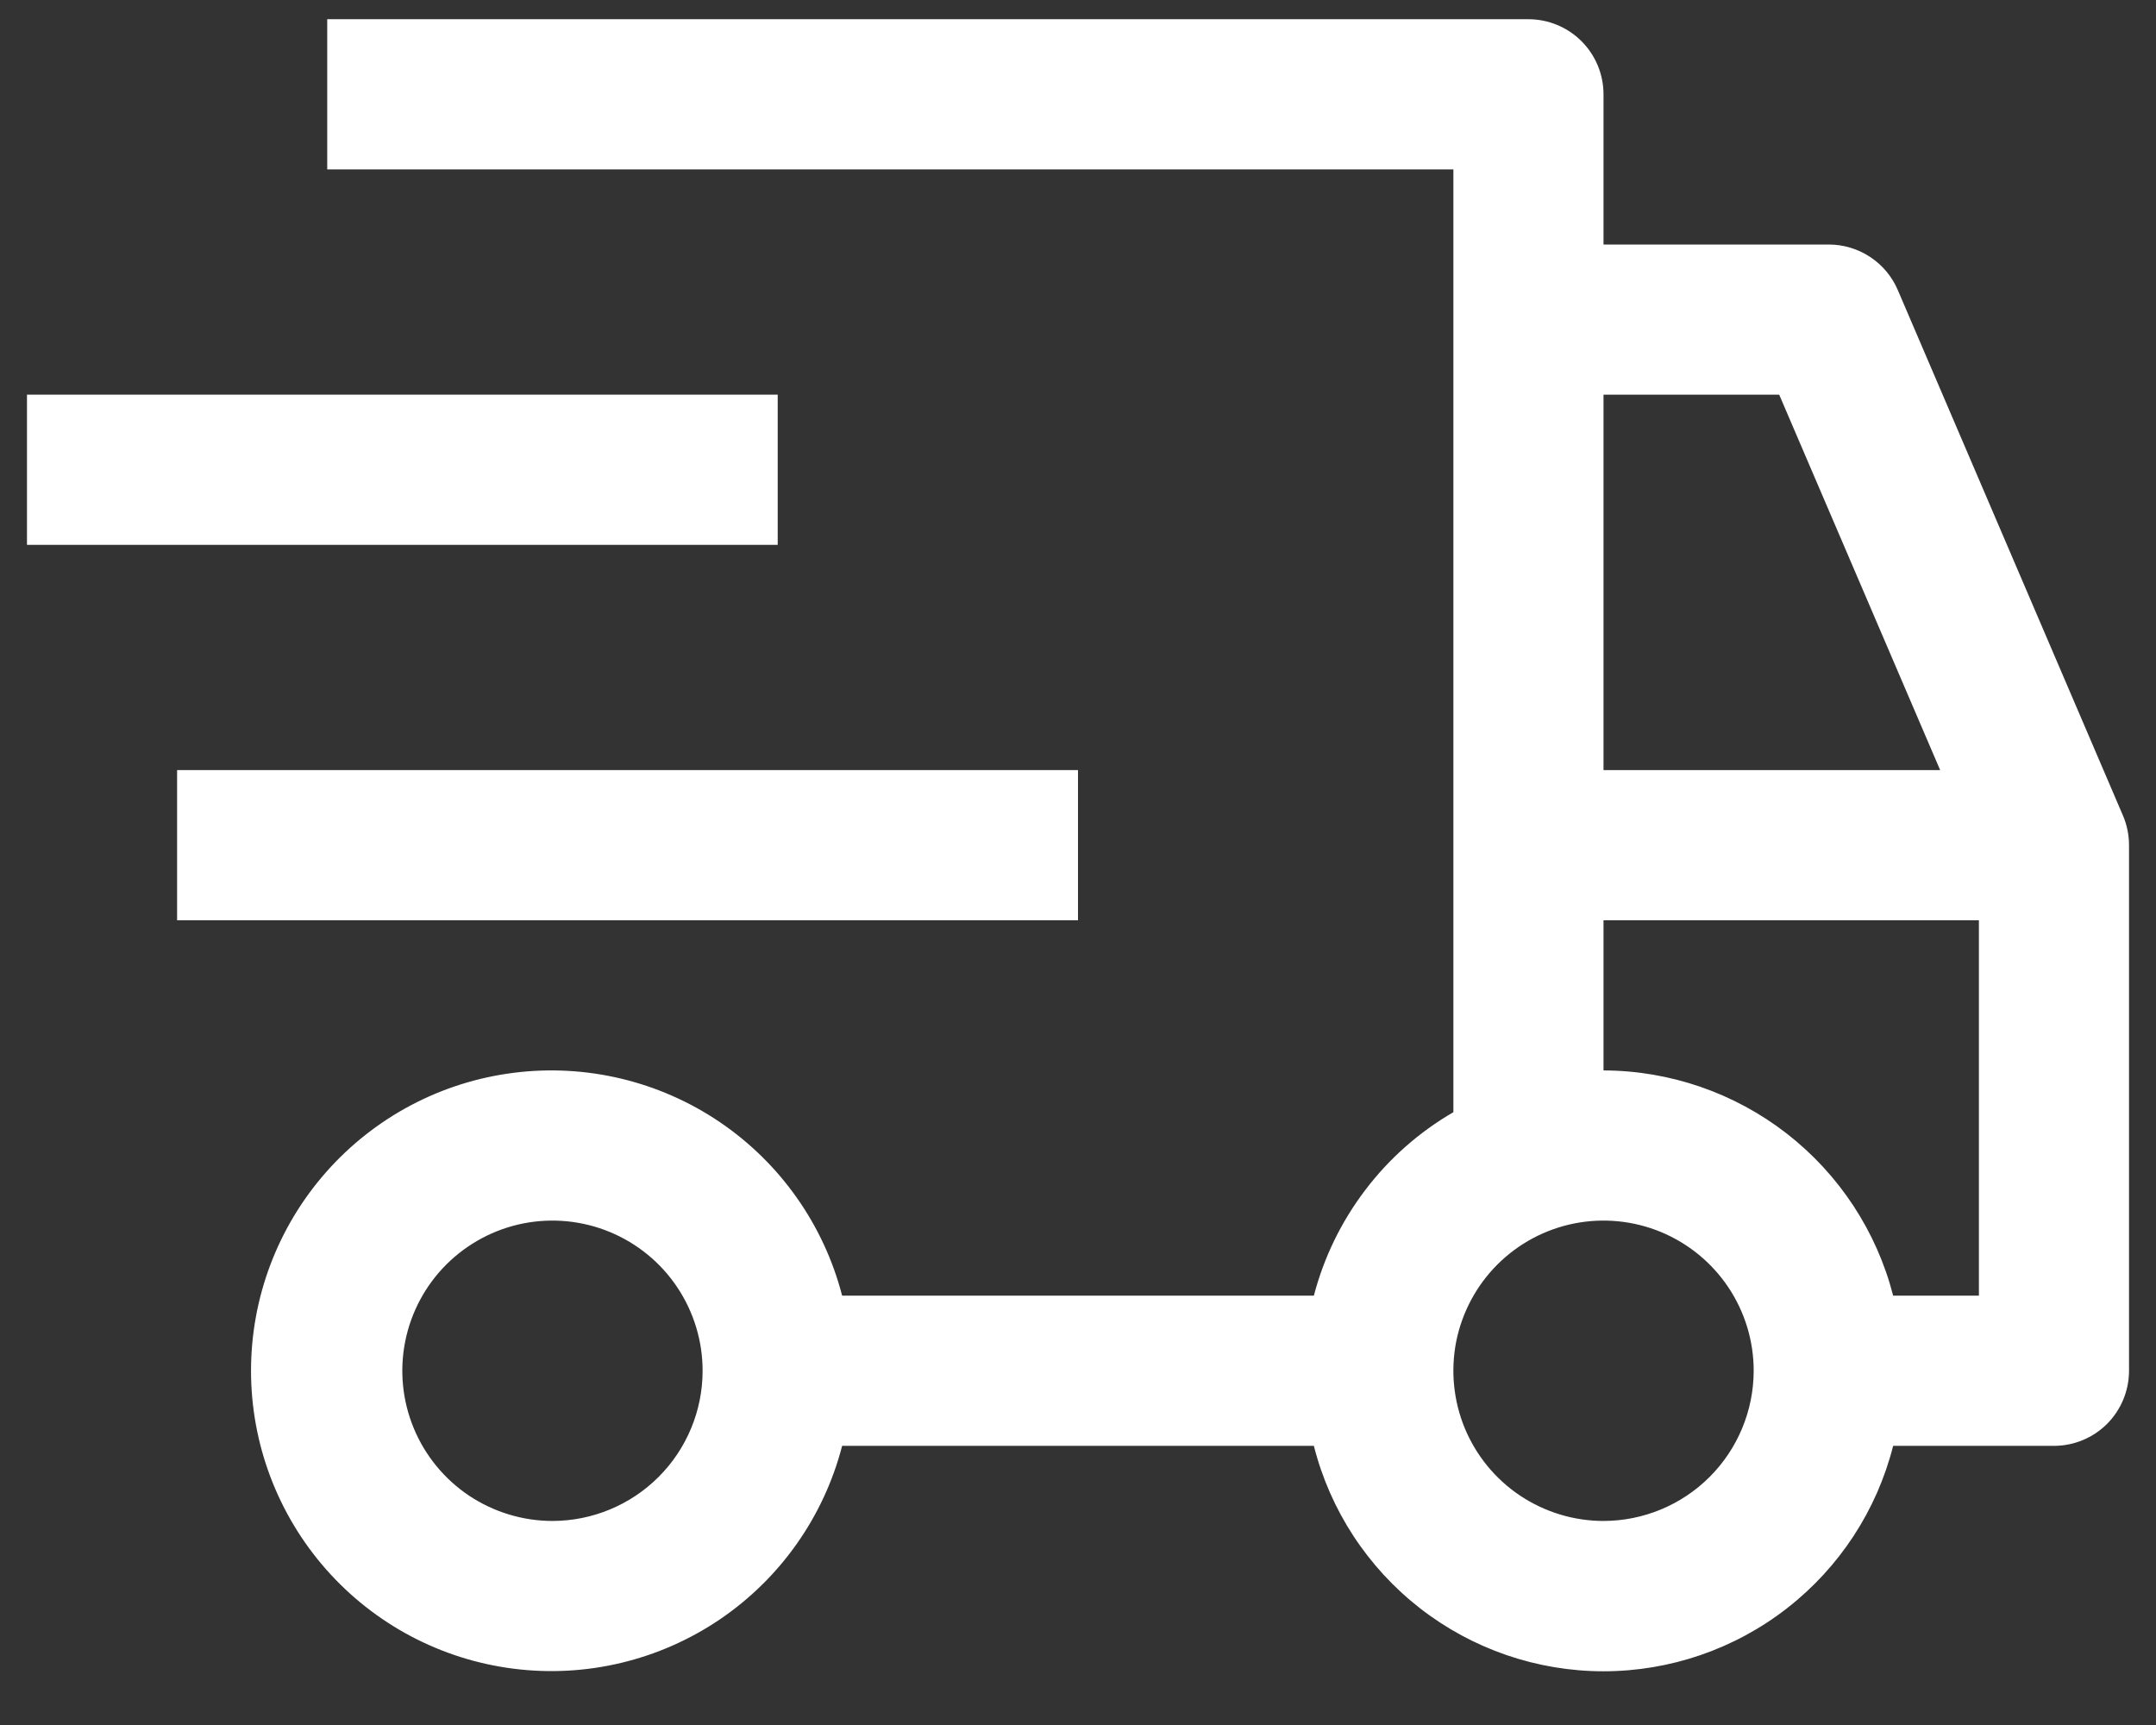
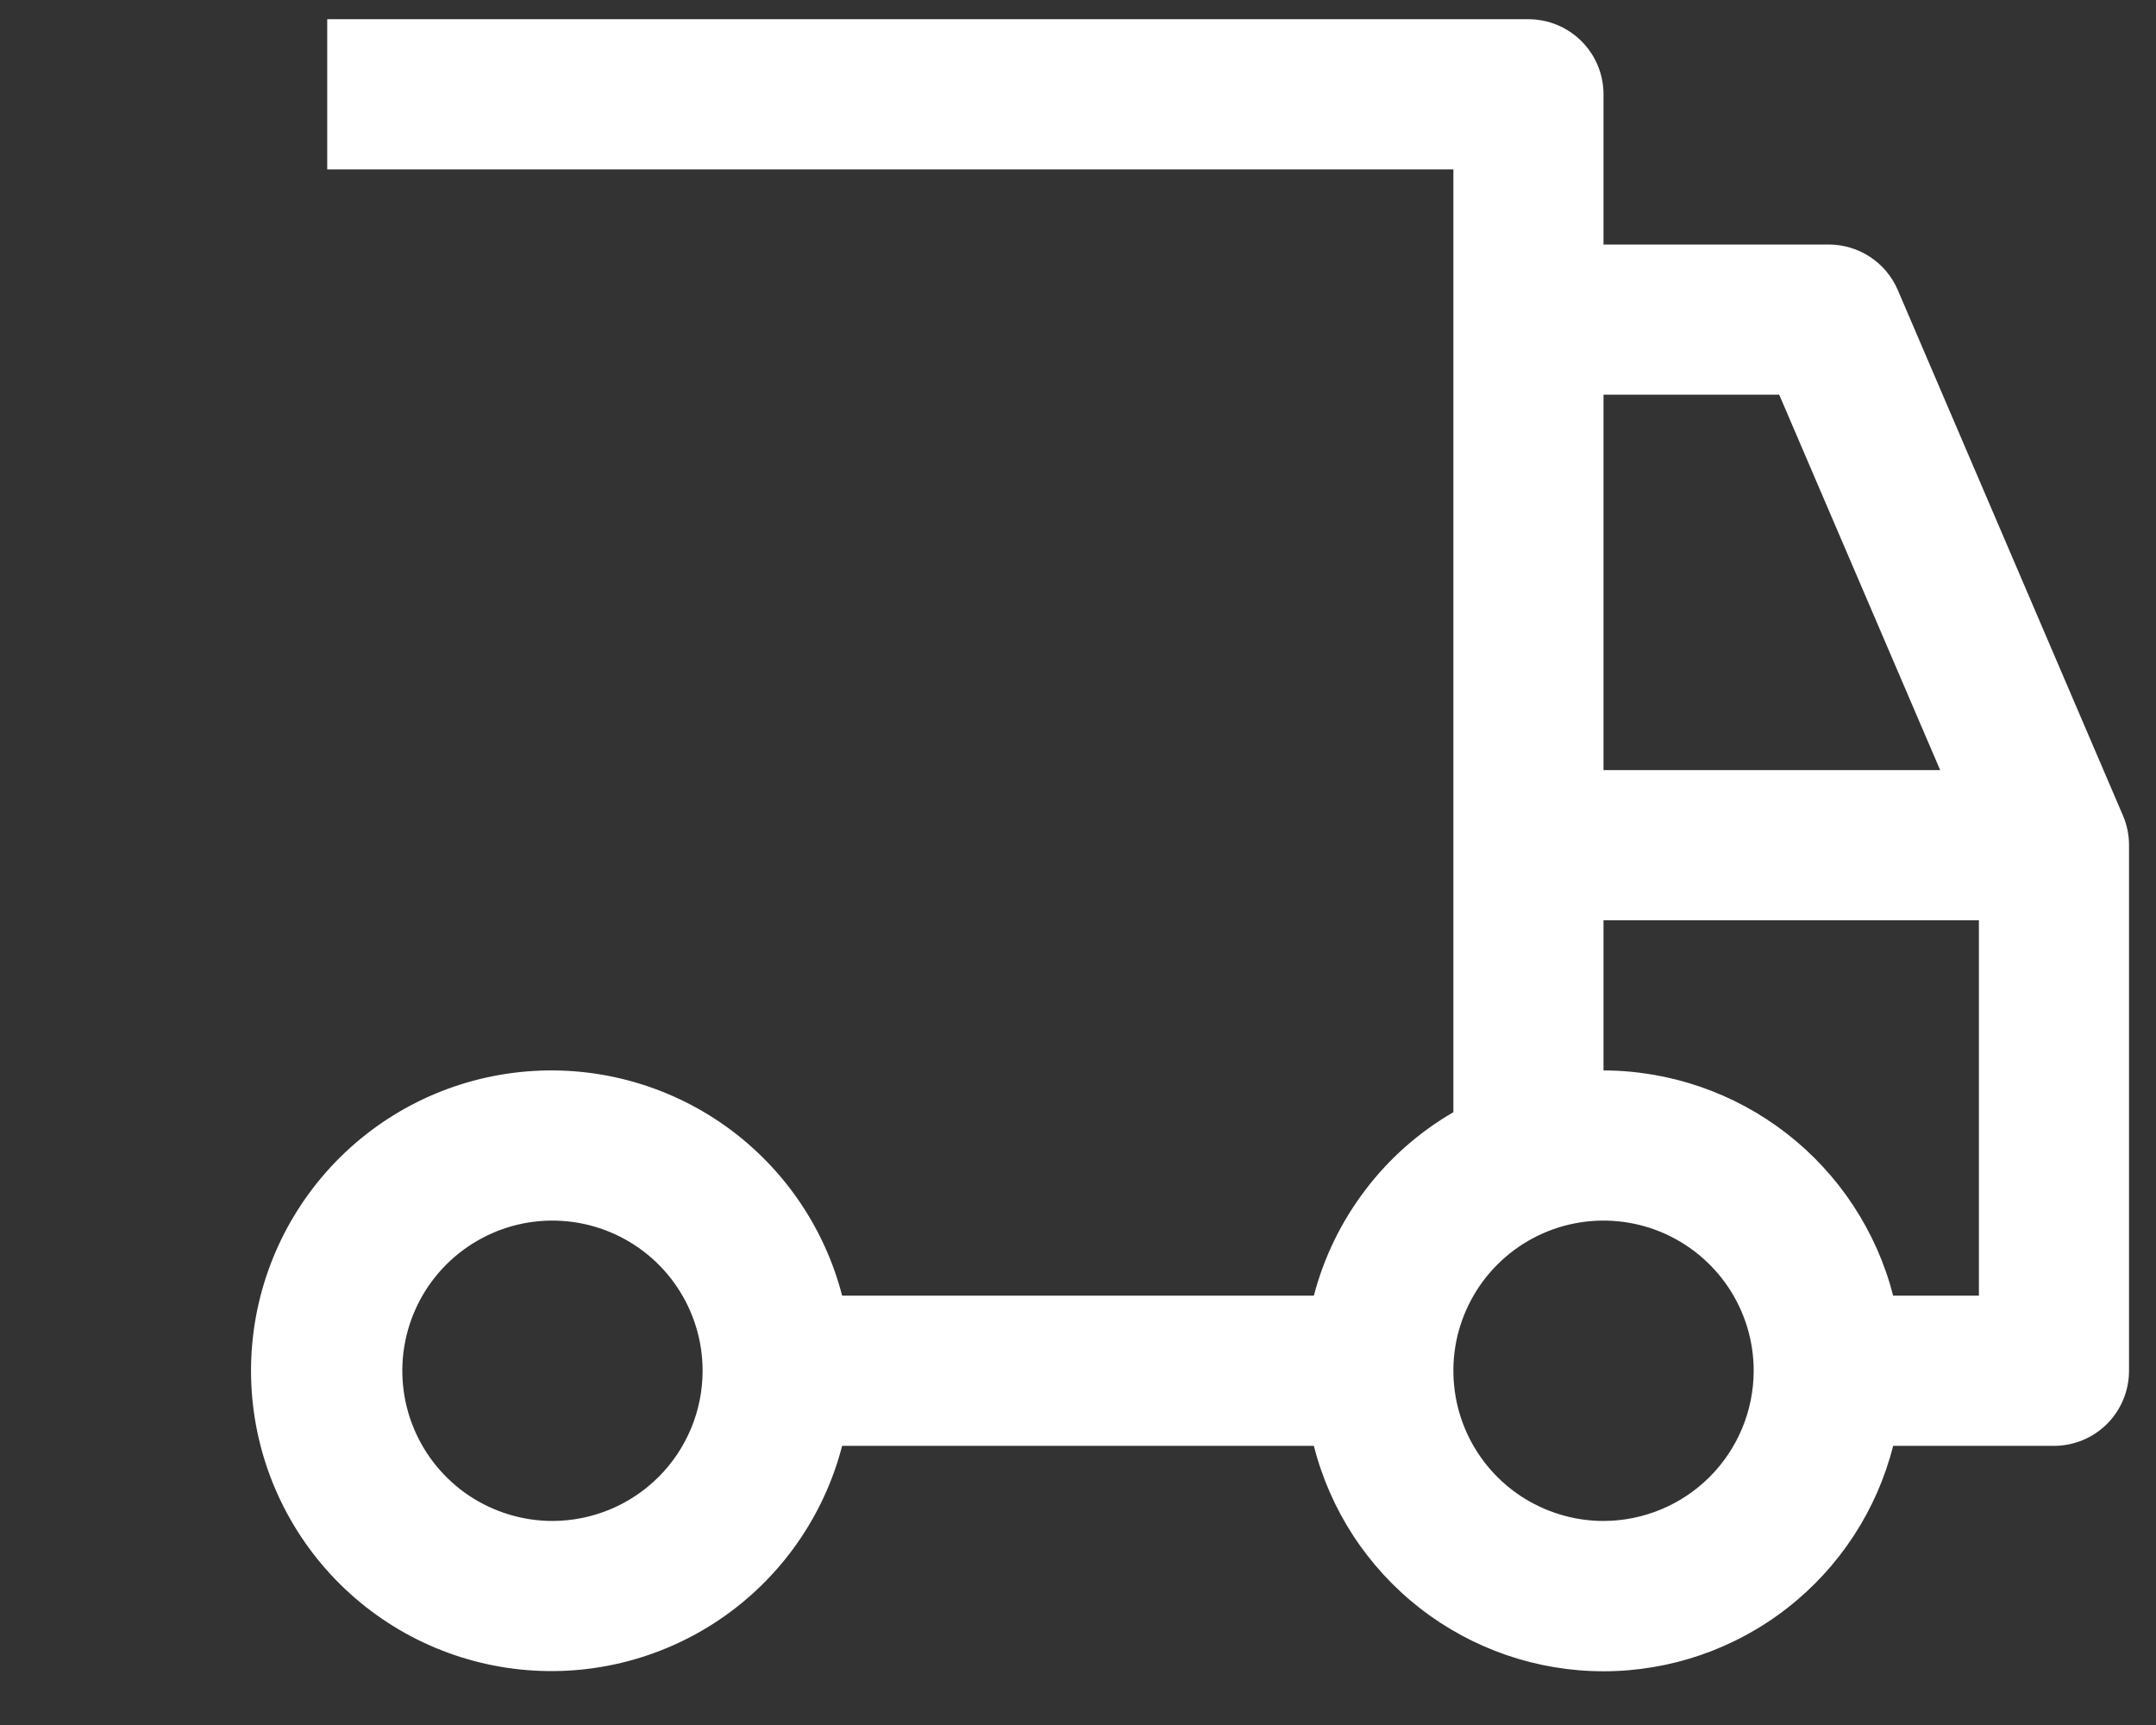
<svg xmlns="http://www.w3.org/2000/svg" width="35" height="28" viewBox="0 0 35 28" fill="none">
  <rect x="0" y="0" width="35" height="28" fill="#333333" stroke="none" />
-   <path d="M2.875 12.5H17.5V14.938H2.875V12.5ZM0.438 6.406H12.625V8.844H0.438V6.406Z" fill="#FFFFFF" />
  <path d="M34.464 13.239L30.808 4.707C30.714 4.488 30.558 4.301 30.358 4.17C30.159 4.039 29.926 3.969 29.688 3.969H26.031V1.531C26.031 1.208 25.903 0.898 25.674 0.669C25.446 0.441 25.136 0.312 24.812 0.312H5.312V2.75H23.594V18.053C23.038 18.375 22.552 18.804 22.164 19.316C21.775 19.827 21.491 20.41 21.329 21.031H13.671C13.374 19.882 12.668 18.881 11.687 18.215C10.704 17.549 9.513 17.264 8.336 17.414C7.159 17.563 6.077 18.137 5.293 19.027C4.508 19.918 4.075 21.064 4.075 22.25C4.075 23.436 4.508 24.582 5.293 25.473C6.077 26.363 7.159 26.937 8.336 27.086C9.513 27.236 10.704 26.951 11.687 26.285C12.668 25.619 13.374 24.618 13.671 23.469H21.329C21.594 24.515 22.201 25.442 23.052 26.105C23.904 26.768 24.952 27.128 26.031 27.128C27.11 27.128 28.159 26.768 29.01 26.105C29.862 25.442 30.468 24.515 30.733 23.469H33.344C33.667 23.469 33.977 23.34 34.206 23.112C34.434 22.883 34.562 22.573 34.562 22.25V13.719C34.562 13.554 34.529 13.39 34.464 13.239ZM8.969 24.688C8.487 24.688 8.015 24.544 7.614 24.277C7.214 24.009 6.901 23.628 6.717 23.183C6.532 22.737 6.484 22.247 6.578 21.774C6.672 21.302 6.904 20.867 7.245 20.526C7.586 20.186 8.02 19.953 8.493 19.859C8.966 19.765 9.456 19.814 9.901 19.998C10.347 20.183 10.728 20.495 10.995 20.896C11.263 21.297 11.406 21.768 11.406 22.25C11.406 22.896 11.149 23.516 10.692 23.973C10.235 24.43 9.615 24.687 8.969 24.688ZM26.031 6.406H28.883L31.496 12.5H26.031V6.406ZM26.031 24.688C25.549 24.688 25.078 24.544 24.677 24.277C24.276 24.009 23.964 23.628 23.779 23.183C23.595 22.737 23.547 22.247 23.64 21.774C23.735 21.302 23.967 20.867 24.308 20.526C24.648 20.186 25.083 19.953 25.556 19.859C26.029 19.765 26.519 19.814 26.964 19.998C27.409 20.183 27.79 20.495 28.058 20.896C28.326 21.297 28.469 21.768 28.469 22.25C28.468 22.896 28.211 23.516 27.754 23.973C27.297 24.43 26.677 24.687 26.031 24.688ZM32.125 21.031H30.733C30.465 19.987 29.857 19.062 29.006 18.4C28.155 17.739 27.109 17.378 26.031 17.375V14.938H32.125V21.031Z" fill="#FFFFFF" />
</svg>